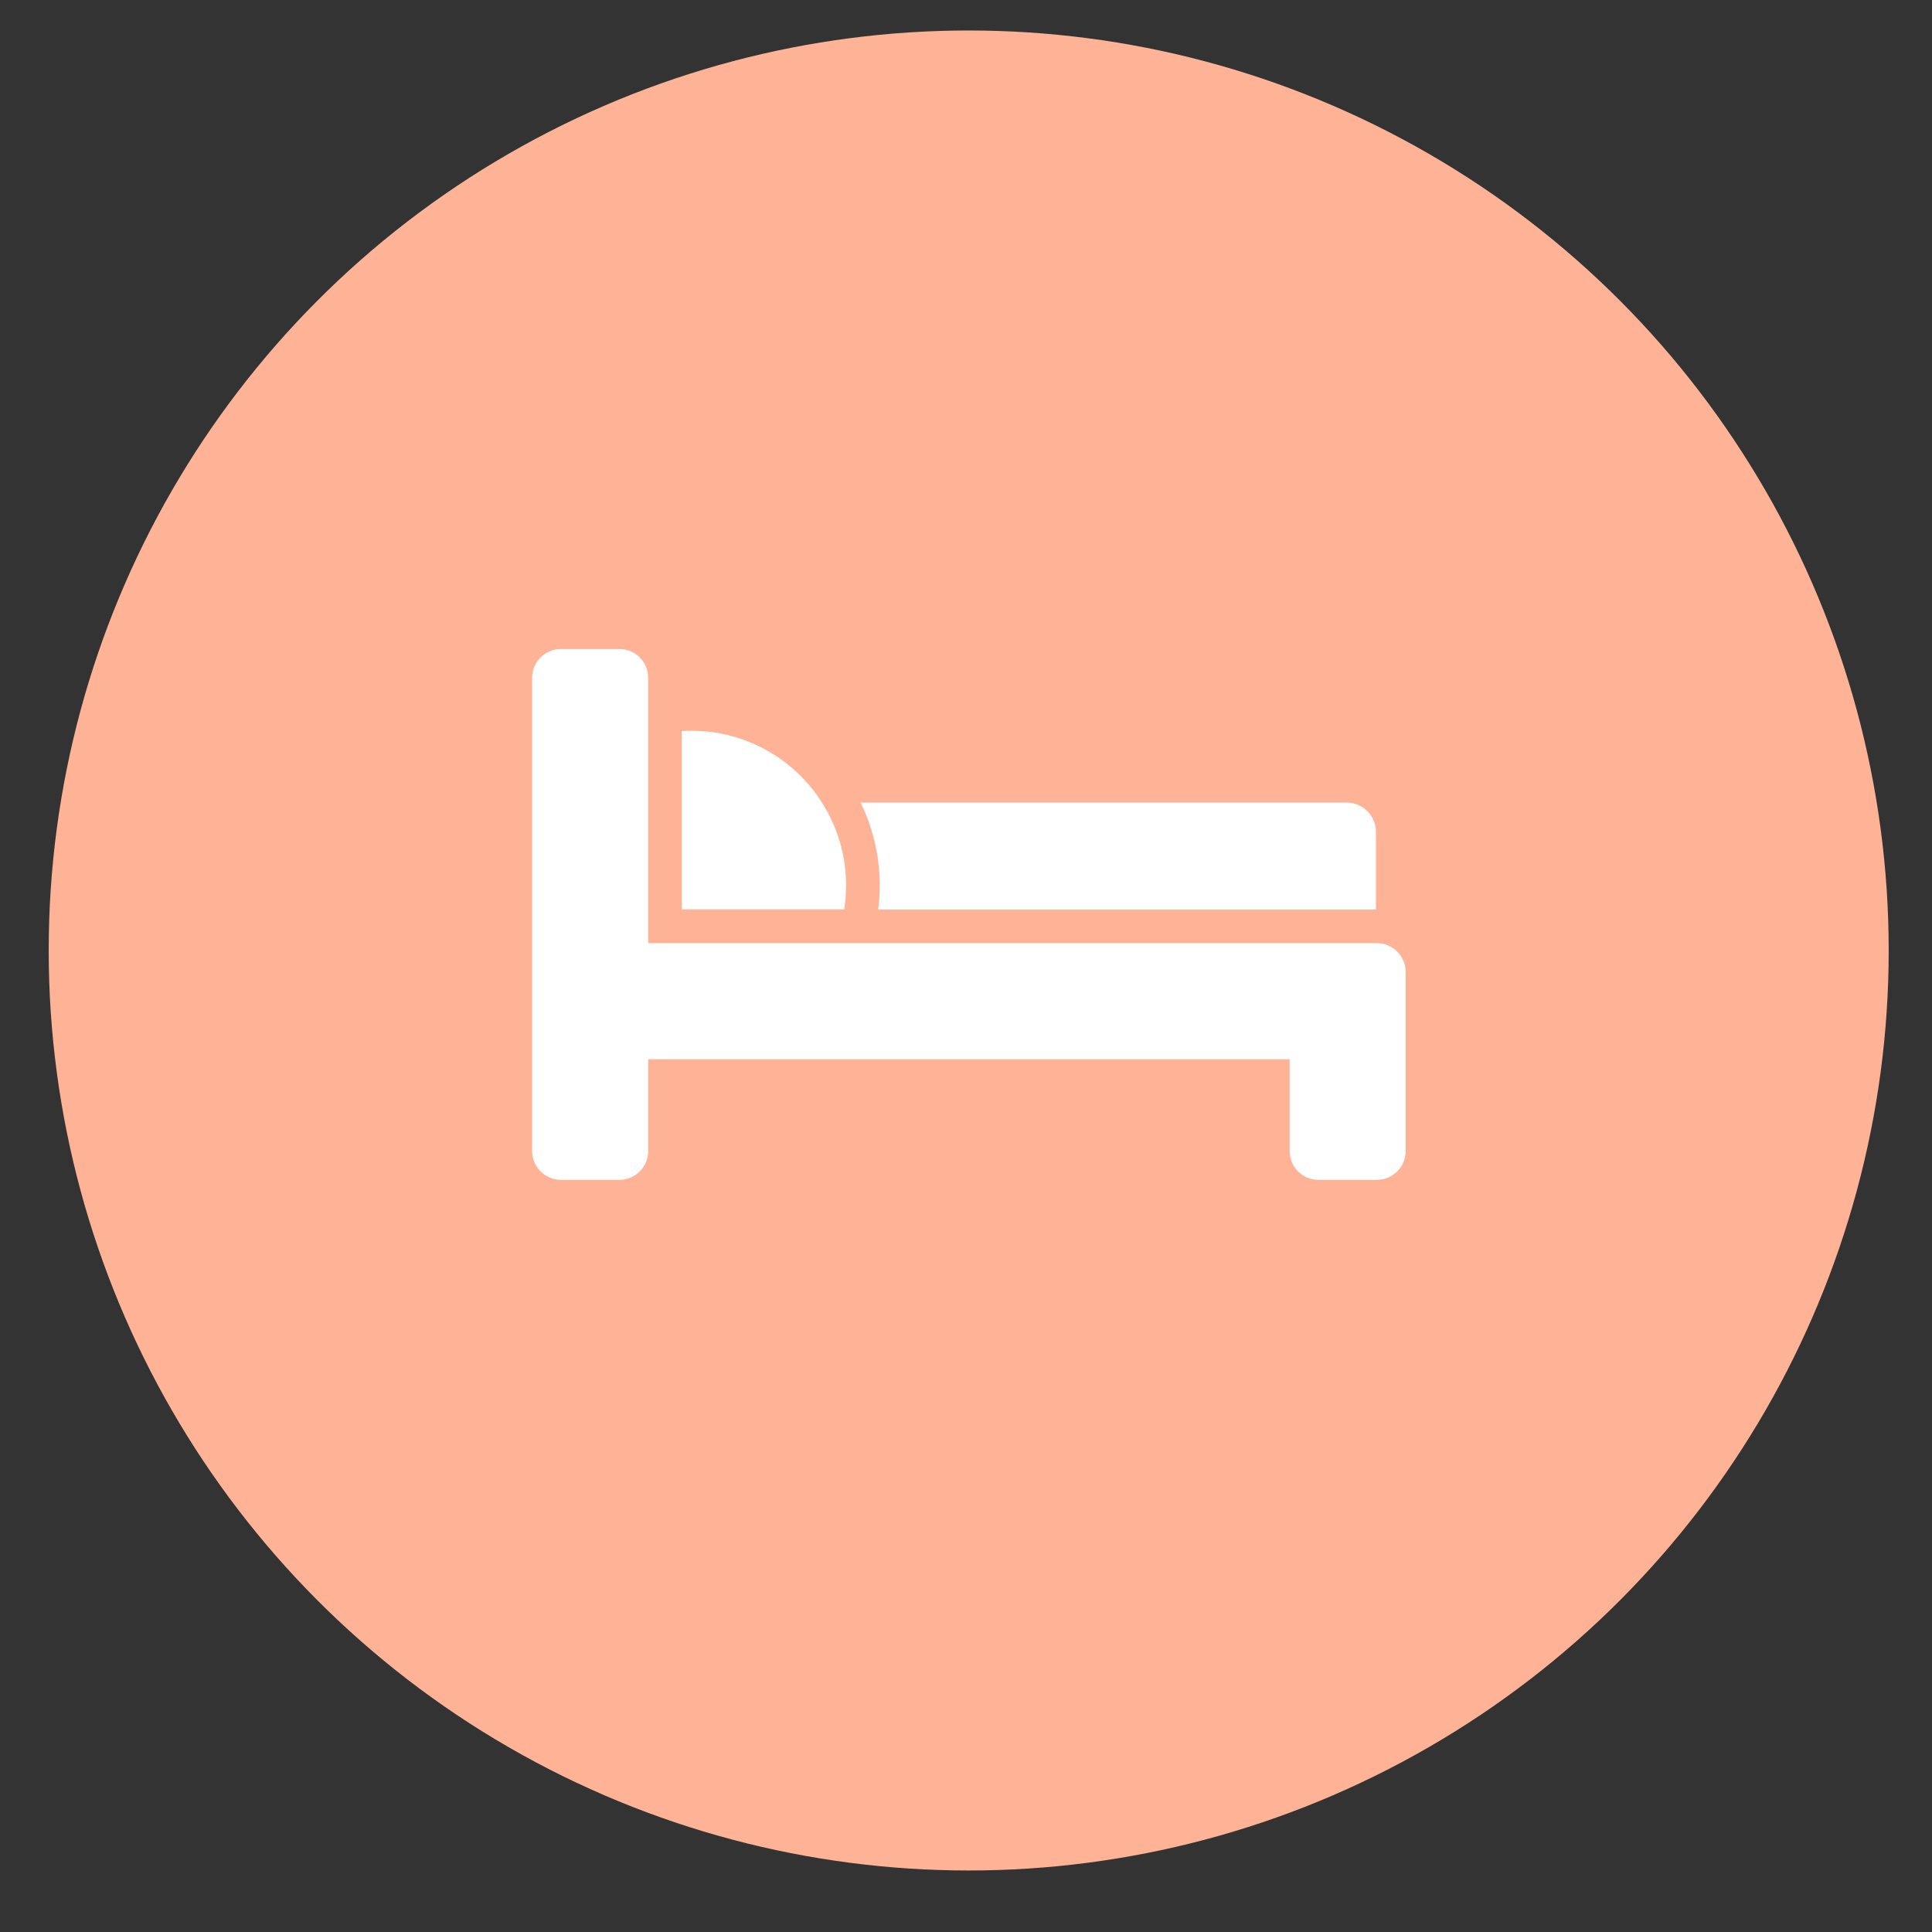
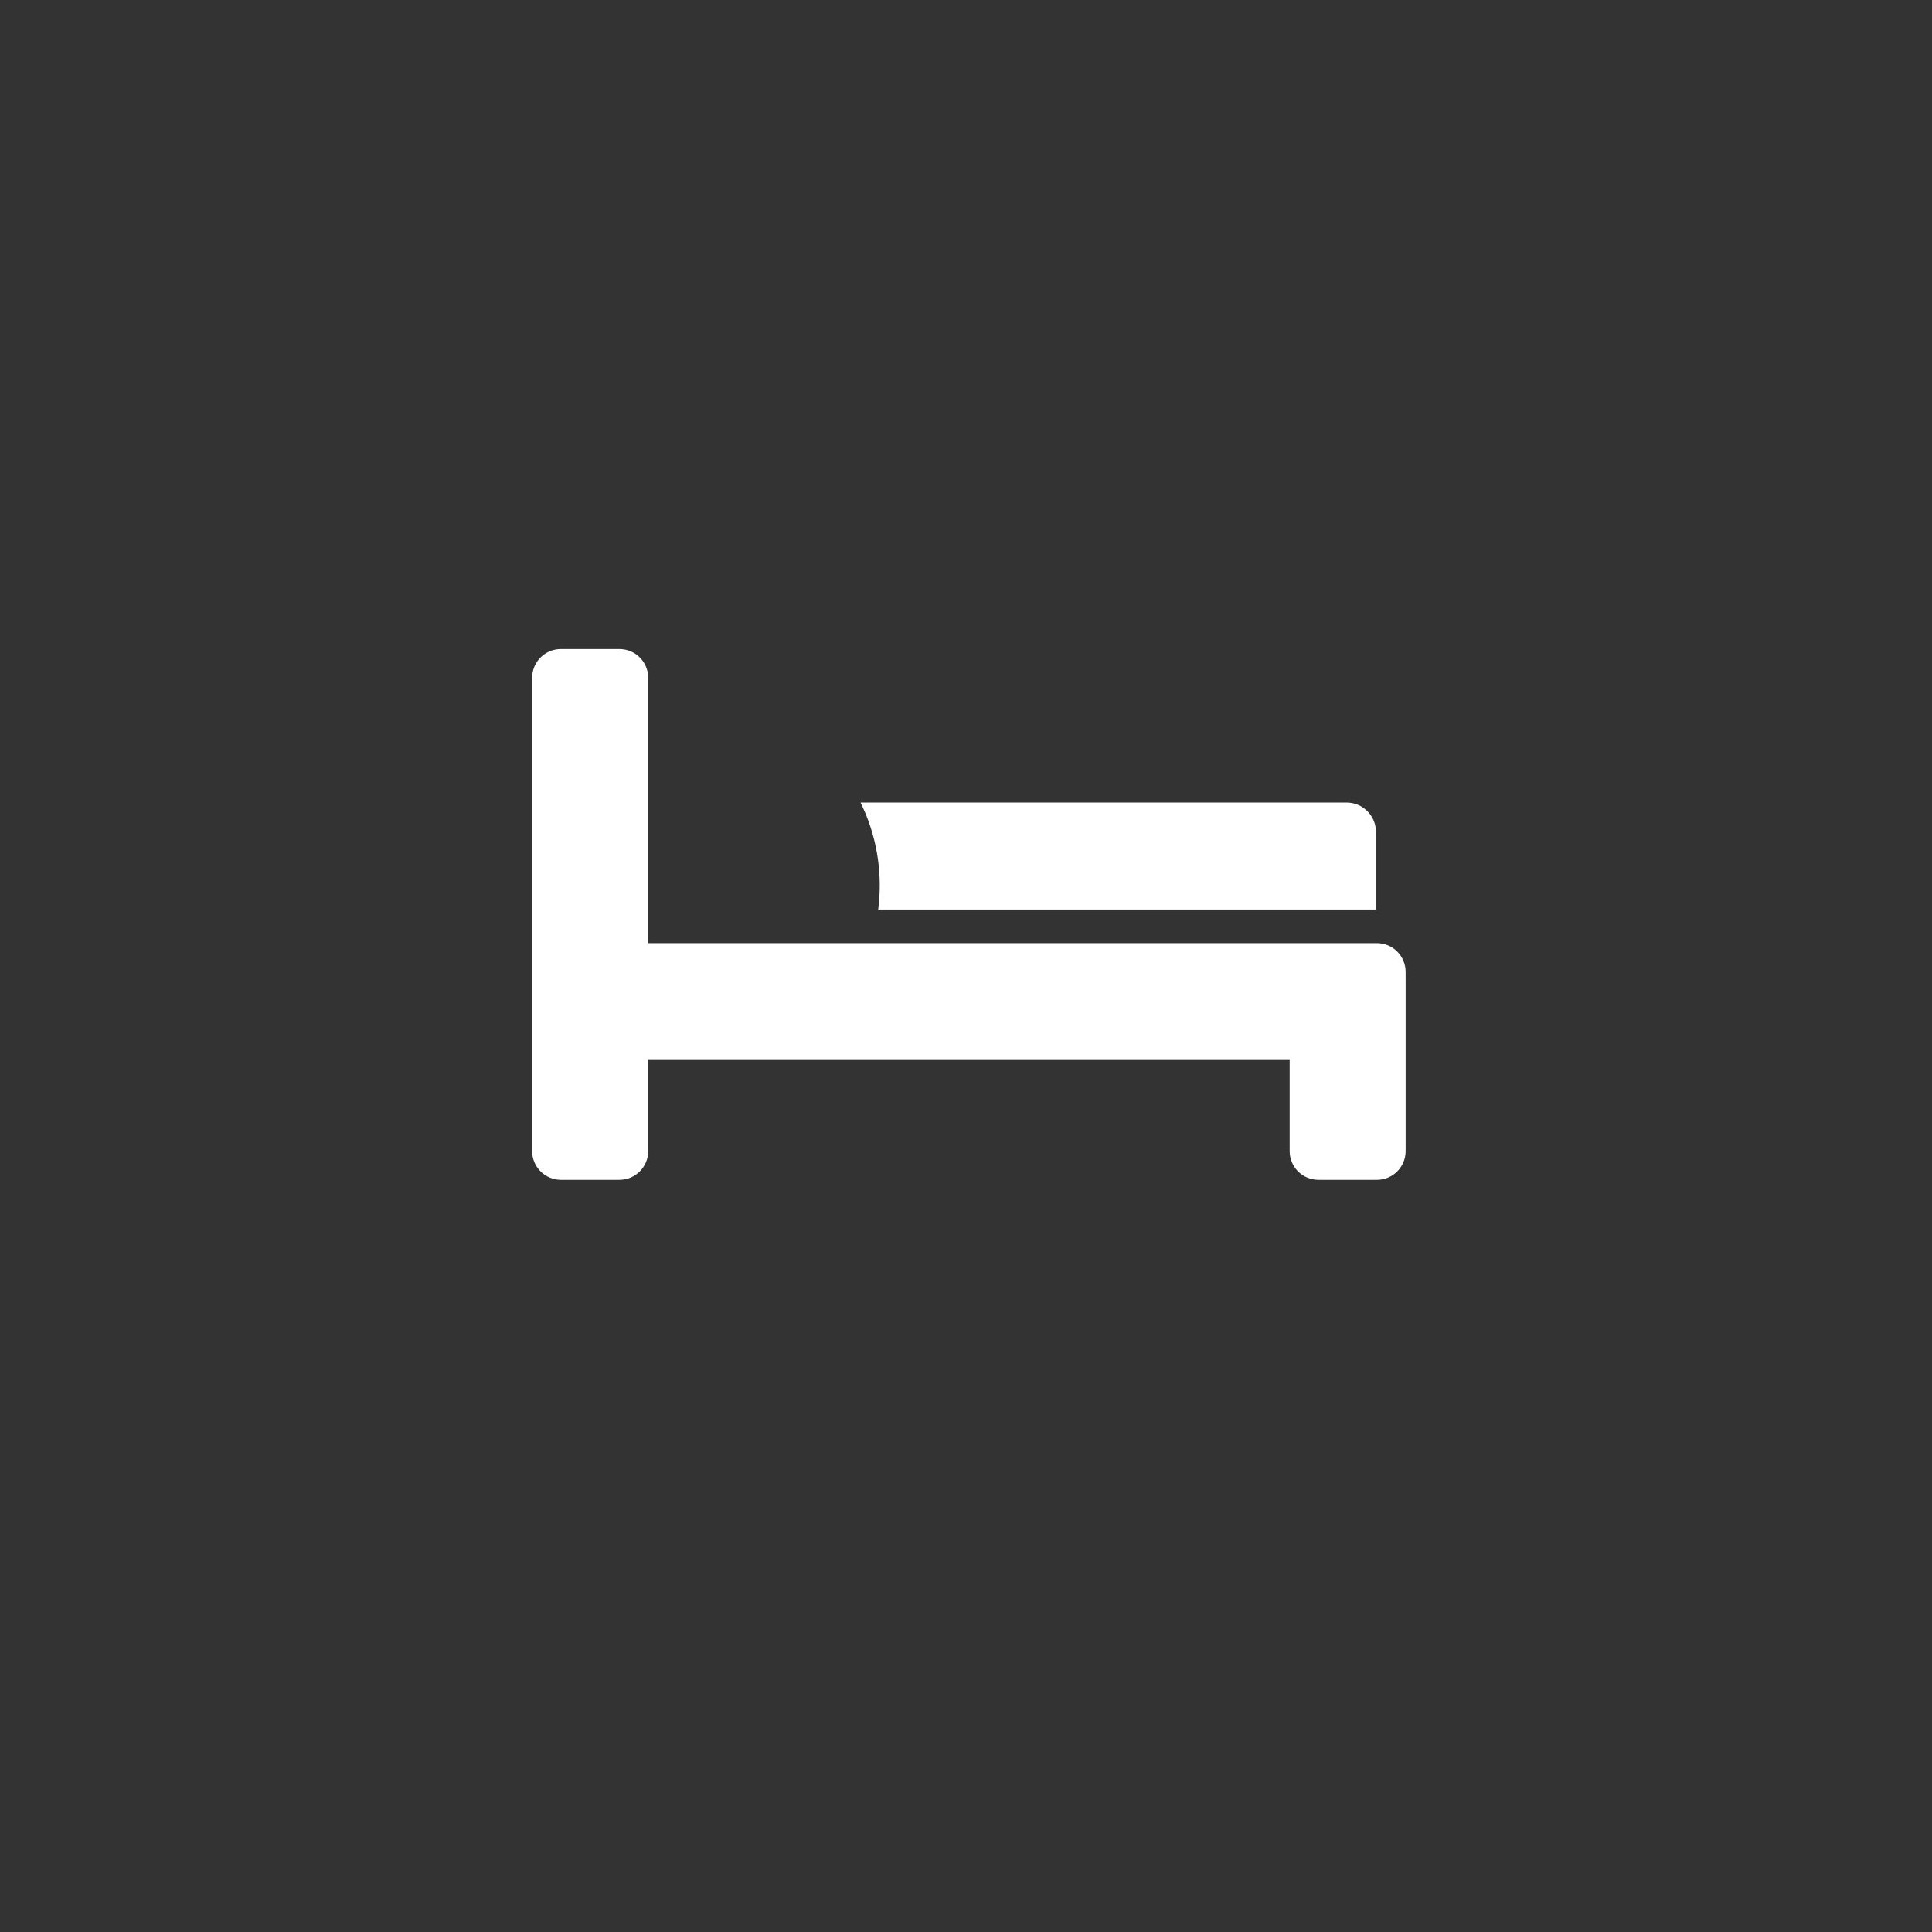
<svg xmlns="http://www.w3.org/2000/svg" xmlns:xlink="http://www.w3.org/1999/xlink" version="1.1" id="レイヤー_2" x="0px" y="0px" width="63px" height="63px" viewBox="0 0 63 63" enable-background="new 0 0 63 63" xml:space="preserve">
  <rect x="0" y="0" width="63" height="63" fill="#333333" stroke="none" />
  <g>
-     <circle fill="#FEB396" cx="31.588" cy="30.994" r="30" />
    <g>
      <path fill="#FFFFFF" d="M42.055,29.658h2.813v-2.532c0-0.525-0.428-0.955-0.954-0.955H28.061c0.051,0.104,0.097,0.207,0.144,0.313    c0.319,0.759,0.482,1.563,0.482,2.392c0,0.264-0.016,0.526-0.05,0.783L42.055,29.658L42.055,29.658z" />
      <g>
        <g>
          <defs>
-             <rect id="SVGID_1_" x="17.357" y="21.163" width="28.48" height="17.334" />
-           </defs>
+             </defs>
          <clipPath id="SVGID_2_">
            <use xlink:href="#SVGID_1_" overflow="visible" />
          </clipPath>
          <path clip-path="url(#SVGID_2_)" fill="#FFFFFF" d="M22.545,23.83c-0.106,0-0.209,0.003-0.313,0.009v5.815h5.297      c0.04-0.256,0.06-0.516,0.06-0.781c0-0.996-0.289-1.922-0.786-2.702C25.911,24.763,24.336,23.83,22.545,23.83L22.545,23.83z" />
        </g>
        <g>
          <defs>
            <rect id="SVGID_3_" x="17.357" y="21.163" width="28.48" height="17.334" />
          </defs>
          <clipPath id="SVGID_4_">
            <use xlink:href="#SVGID_3_" overflow="visible" />
          </clipPath>
          <path clip-path="url(#SVGID_4_)" fill="#FFFFFF" d="M18.292,38.473h1.906c0.52,0,0.939-0.42,0.939-0.938v-2.995h20.917v2.995      c0,0.519,0.418,0.938,0.938,0.938h1.906c0.521,0,0.938-0.42,0.938-0.938v-5.841c0-0.52-0.419-0.939-0.938-0.939H21.137v-8.652      c0-0.52-0.42-0.939-0.939-0.939h-1.906c-0.52,0-0.94,0.419-0.94,0.939v15.433C17.352,38.051,17.772,38.473,18.292,38.473      L18.292,38.473z" />
        </g>
      </g>
    </g>
  </g>
</svg>